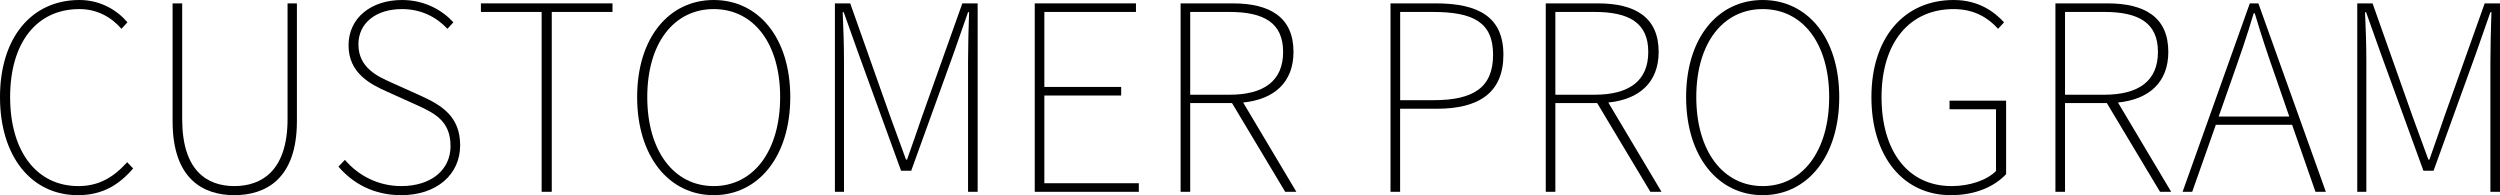
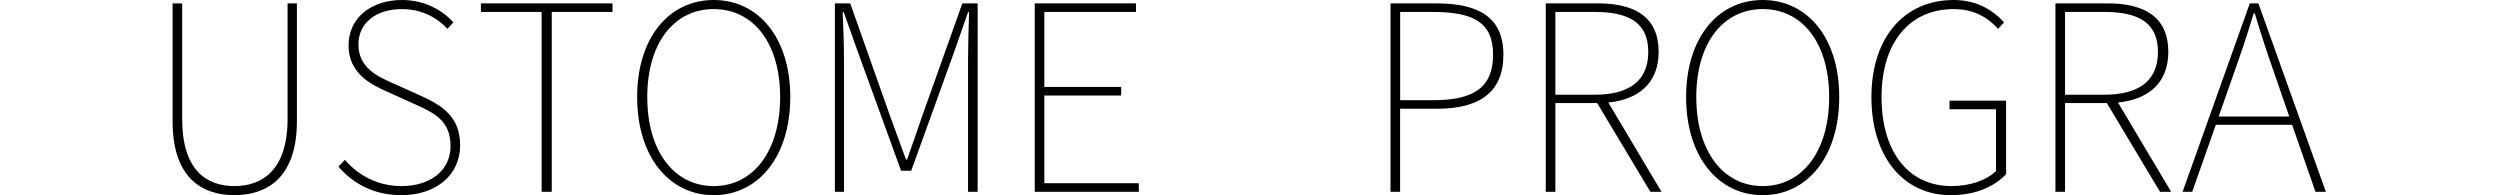
<svg xmlns="http://www.w3.org/2000/svg" id="_レイヤー_2" data-name="レイヤー 2" viewBox="0 0 481.64 37.6">
  <g id="_デザイン" data-name="デザイン">
    <g>
-       <path d="M0,18.7C0,7.25,6.1,0,15.3,0c4.2,0,7.4,2.1,9.25,4.3l-1.15,1.25c-1.95-2.25-4.7-3.8-8.1-3.8C7,1.75,1.95,8.3,1.95,18.7s5.05,17.15,13.15,17.15c3.8,0,6.65-1.55,9.4-4.6l1.15,1.2c-2.75,3.2-5.95,5.15-10.65,5.15C6.05,37.6,0,30.15,0,18.7Z" />
      <path d="M33.25,23.35V.65h1.85v22.3c0,9.95,4.8,12.9,10.05,12.9s10.25-2.95,10.25-12.9V.65h1.8v22.7c0,11.25-6.15,14.25-12.05,14.25s-11.9-3-11.9-14.25Z" />
      <path d="M65.2,32.1l1.25-1.3c2.65,3.1,6.5,5.05,10.85,5.05,5.8,0,9.5-3.15,9.5-7.7,0-4.85-3.05-6.35-6.7-8l-5.55-2.5c-3.15-1.4-7.4-3.55-7.4-8.9S71.55,0,77.45,0c4.4,0,7.8,2,9.9,4.3l-1.15,1.25c-2.1-2.25-5.05-3.8-8.75-3.8-5.05,0-8.4,2.7-8.4,6.8,0,4.55,3.8,6.2,6.35,7.35l5.55,2.5c4.1,1.85,7.7,4,7.7,9.6s-4.5,9.6-11.35,9.6c-5.35,0-9.35-2.3-12.1-5.5Z" />
      <path d="M104.35,2.3h-11.7V.65h25.35v1.65h-11.7v34.65h-1.95V2.3Z" />
      <path d="M122.75,18.7c0-11.45,6.15-18.7,14.75-18.7s14.75,7.25,14.75,18.7-6.15,18.9-14.75,18.9-14.75-7.45-14.75-18.9ZM150.3,18.7c0-10.4-5.15-16.95-12.8-16.95s-12.8,6.55-12.8,16.95,5.15,17.15,12.8,17.15,12.8-6.75,12.8-17.15Z" />
      <path d="M160.85.65h2.95l7.75,21.9c1,2.7,2,5.45,3,8.2h.2c1-2.75,1.9-5.5,2.85-8.2l7.8-21.9h2.95v36.3h-1.85V11.85c0-2.85.1-6.55.2-9.5h-.2l-2.8,8-8.15,22.55h-1.95l-8.2-22.55-2.85-8h-.2c.15,2.95.25,6.65.25,9.5v25.1h-1.75V.65Z" />
      <path d="M199.35.65h19.5v1.65h-17.65v14.45h14.8v1.65h-14.8v16.9h18.2v1.65h-20.05V.65Z" />
-       <path d="M247.6,36.95l-10.25-17.1h-8.05v17.1h-1.85V.65h10.05c7.15,0,11.7,2.65,11.7,9.35,0,5.85-3.7,9.15-9.7,9.75l10.25,17.2h-2.15ZM236.85,18.25c6.65,0,10.35-2.65,10.35-8.25s-3.7-7.7-10.35-7.7h-7.55v15.95h7.55Z" />
      <path d="M267.89.65h8.75c8.25,0,13,2.65,13,9.9s-4.65,10.4-12.8,10.4h-7.1v16h-1.85V.65ZM276.2,19.3c7.75,0,11.45-2.5,11.45-8.75s-3.8-8.25-11.65-8.25h-6.25v17h6.45Z" />
      <path d="M317.95,36.95l-10.25-17.1h-8.05v17.1h-1.85V.65h10.05c7.15,0,11.7,2.65,11.7,9.35,0,5.85-3.7,9.15-9.7,9.75l10.25,17.2h-2.15ZM307.2,18.25c6.65,0,10.35-2.65,10.35-8.25s-3.7-7.7-10.35-7.7h-7.55v15.95h7.55Z" />
      <path d="M324.84,18.7c0-11.45,6.15-18.7,14.75-18.7s14.75,7.25,14.75,18.7-6.15,18.9-14.75,18.9-14.75-7.45-14.75-18.9ZM352.4,18.7c0-10.4-5.15-16.95-12.8-16.95s-12.8,6.55-12.8,16.95,5.15,17.15,12.8,17.15,12.8-6.75,12.8-17.15Z" />
      <path d="M360.54,18.7c0-11.45,6.3-18.7,15.85-18.7,4.85,0,7.85,2.3,9.7,4.3l-1.15,1.25c-1.85-2.05-4.5-3.8-8.55-3.8-8.6,0-13.9,6.55-13.9,16.95s5.05,17.15,13.5,17.15c3.45,0,6.75-1.1,8.55-2.9v-11.9h-8.95v-1.65h10.9v14.15c-2.25,2.4-5.9,4.05-10.65,4.05-9.2,0-15.3-7.45-15.3-18.9Z" />
      <path d="M416.14,36.95l-10.25-17.1h-8.05v17.1h-1.85V.65h10.05c7.15,0,11.7,2.65,11.7,9.35,0,5.85-3.7,9.15-9.7,9.75l10.25,17.2h-2.15ZM405.39,18.25c6.65,0,10.35-2.65,10.35-8.25s-3.7-7.7-10.35-7.7h-7.55v15.95h7.55Z" />
      <path d="M441.59,24.05h-14.7l-4.55,12.9h-1.85L433.44.65h1.65l13,36.3h-2l-4.5-12.9ZM441.04,22.45l-2.5-7.25c-1.55-4.4-2.8-8.1-4.15-12.65h-.2c-1.35,4.55-2.65,8.25-4.2,12.65l-2.55,7.25h13.6Z" />
-       <path d="M454.14.65h2.95l7.75,21.9c1,2.7,2,5.45,3,8.2h.2c1-2.75,1.9-5.5,2.85-8.2l7.8-21.9h2.95v36.3h-1.85V11.85c0-2.85.1-6.55.2-9.5h-.2l-2.8,8-8.15,22.55h-1.95l-8.2-22.55-2.85-8h-.2c.15,2.95.25,6.65.25,9.5v25.1h-1.75V.65Z" />
    </g>
  </g>
</svg>